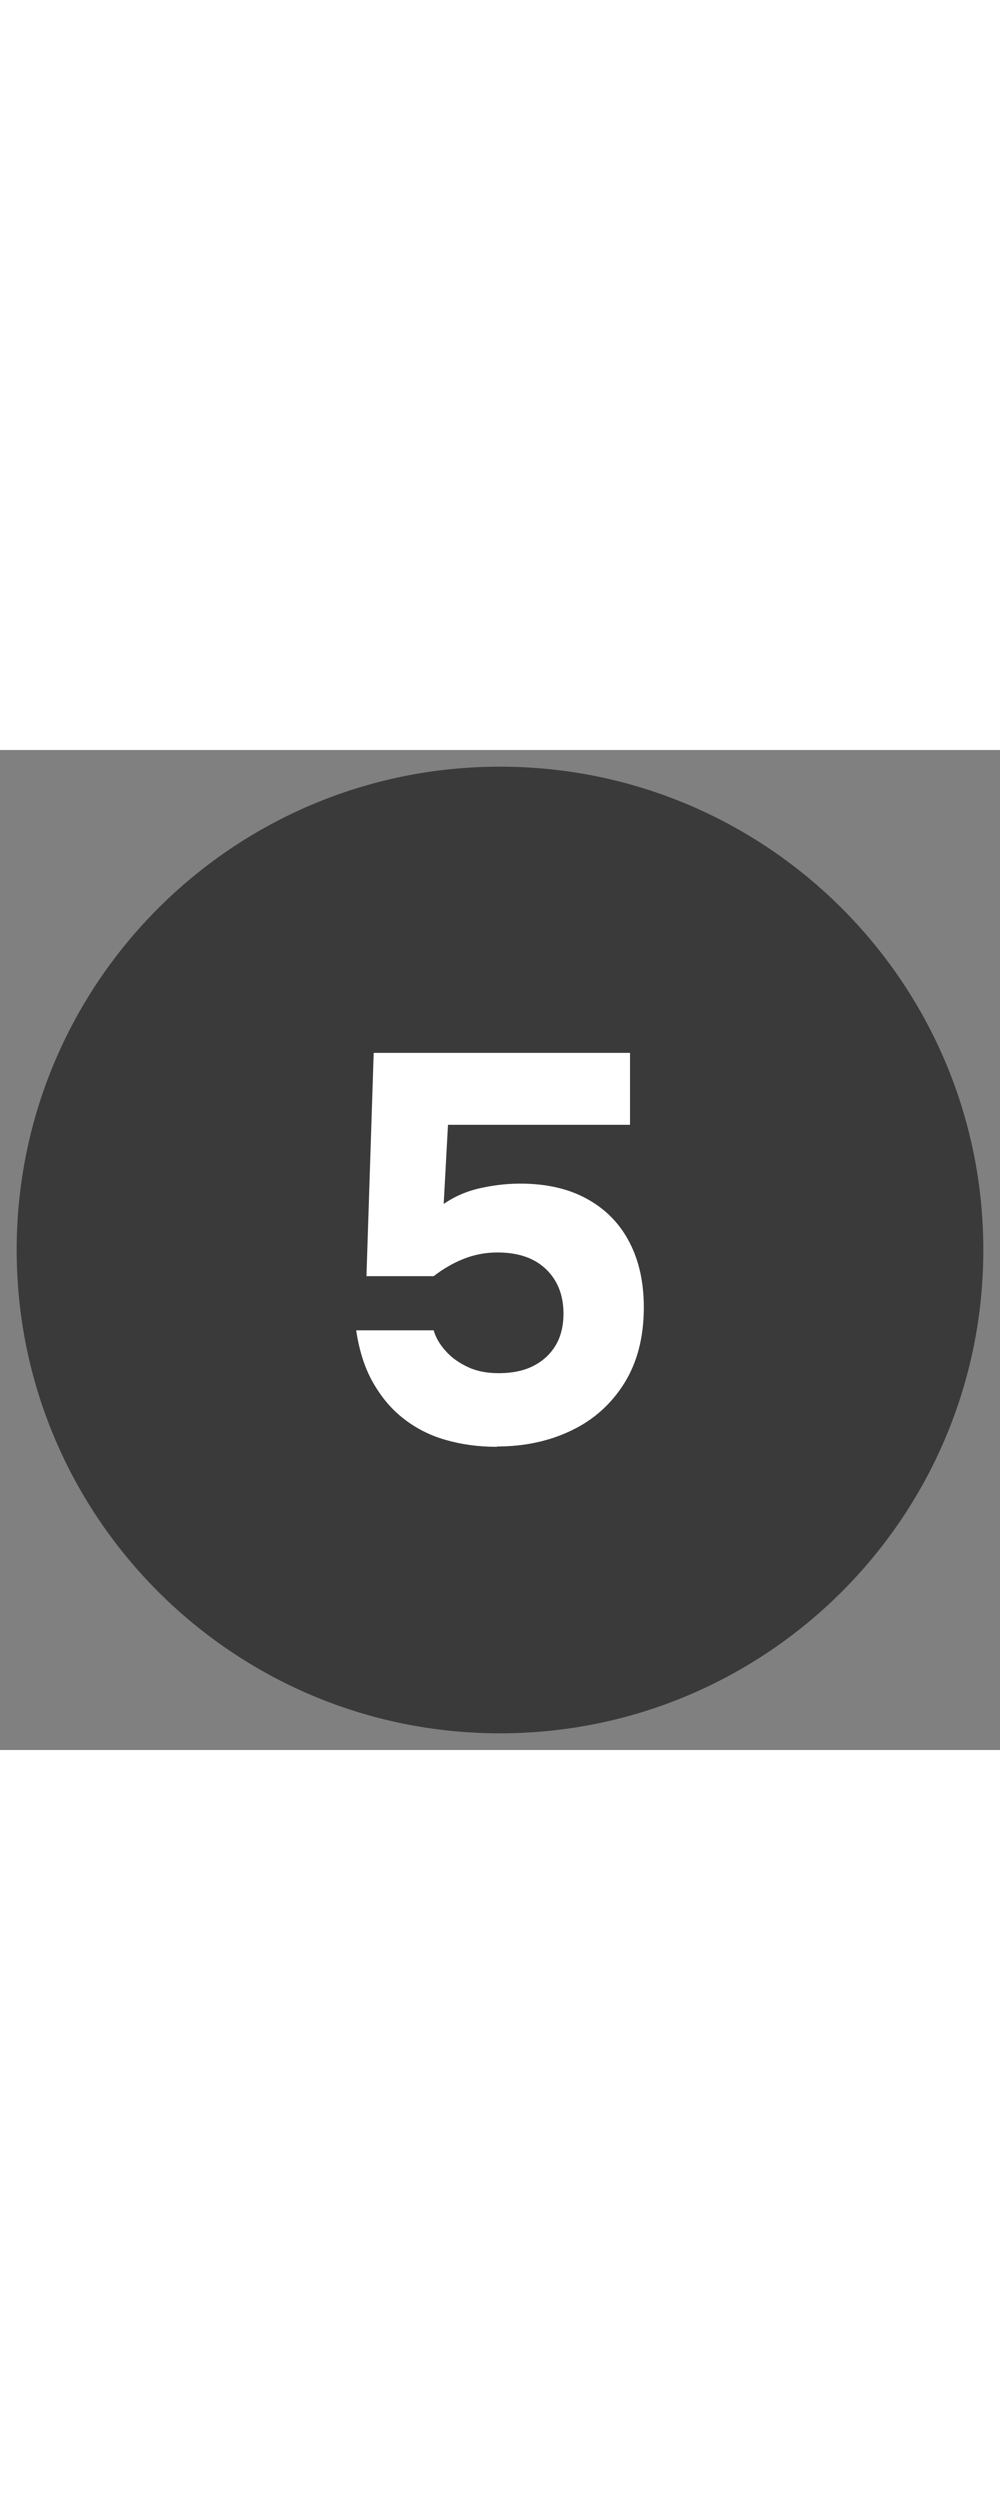
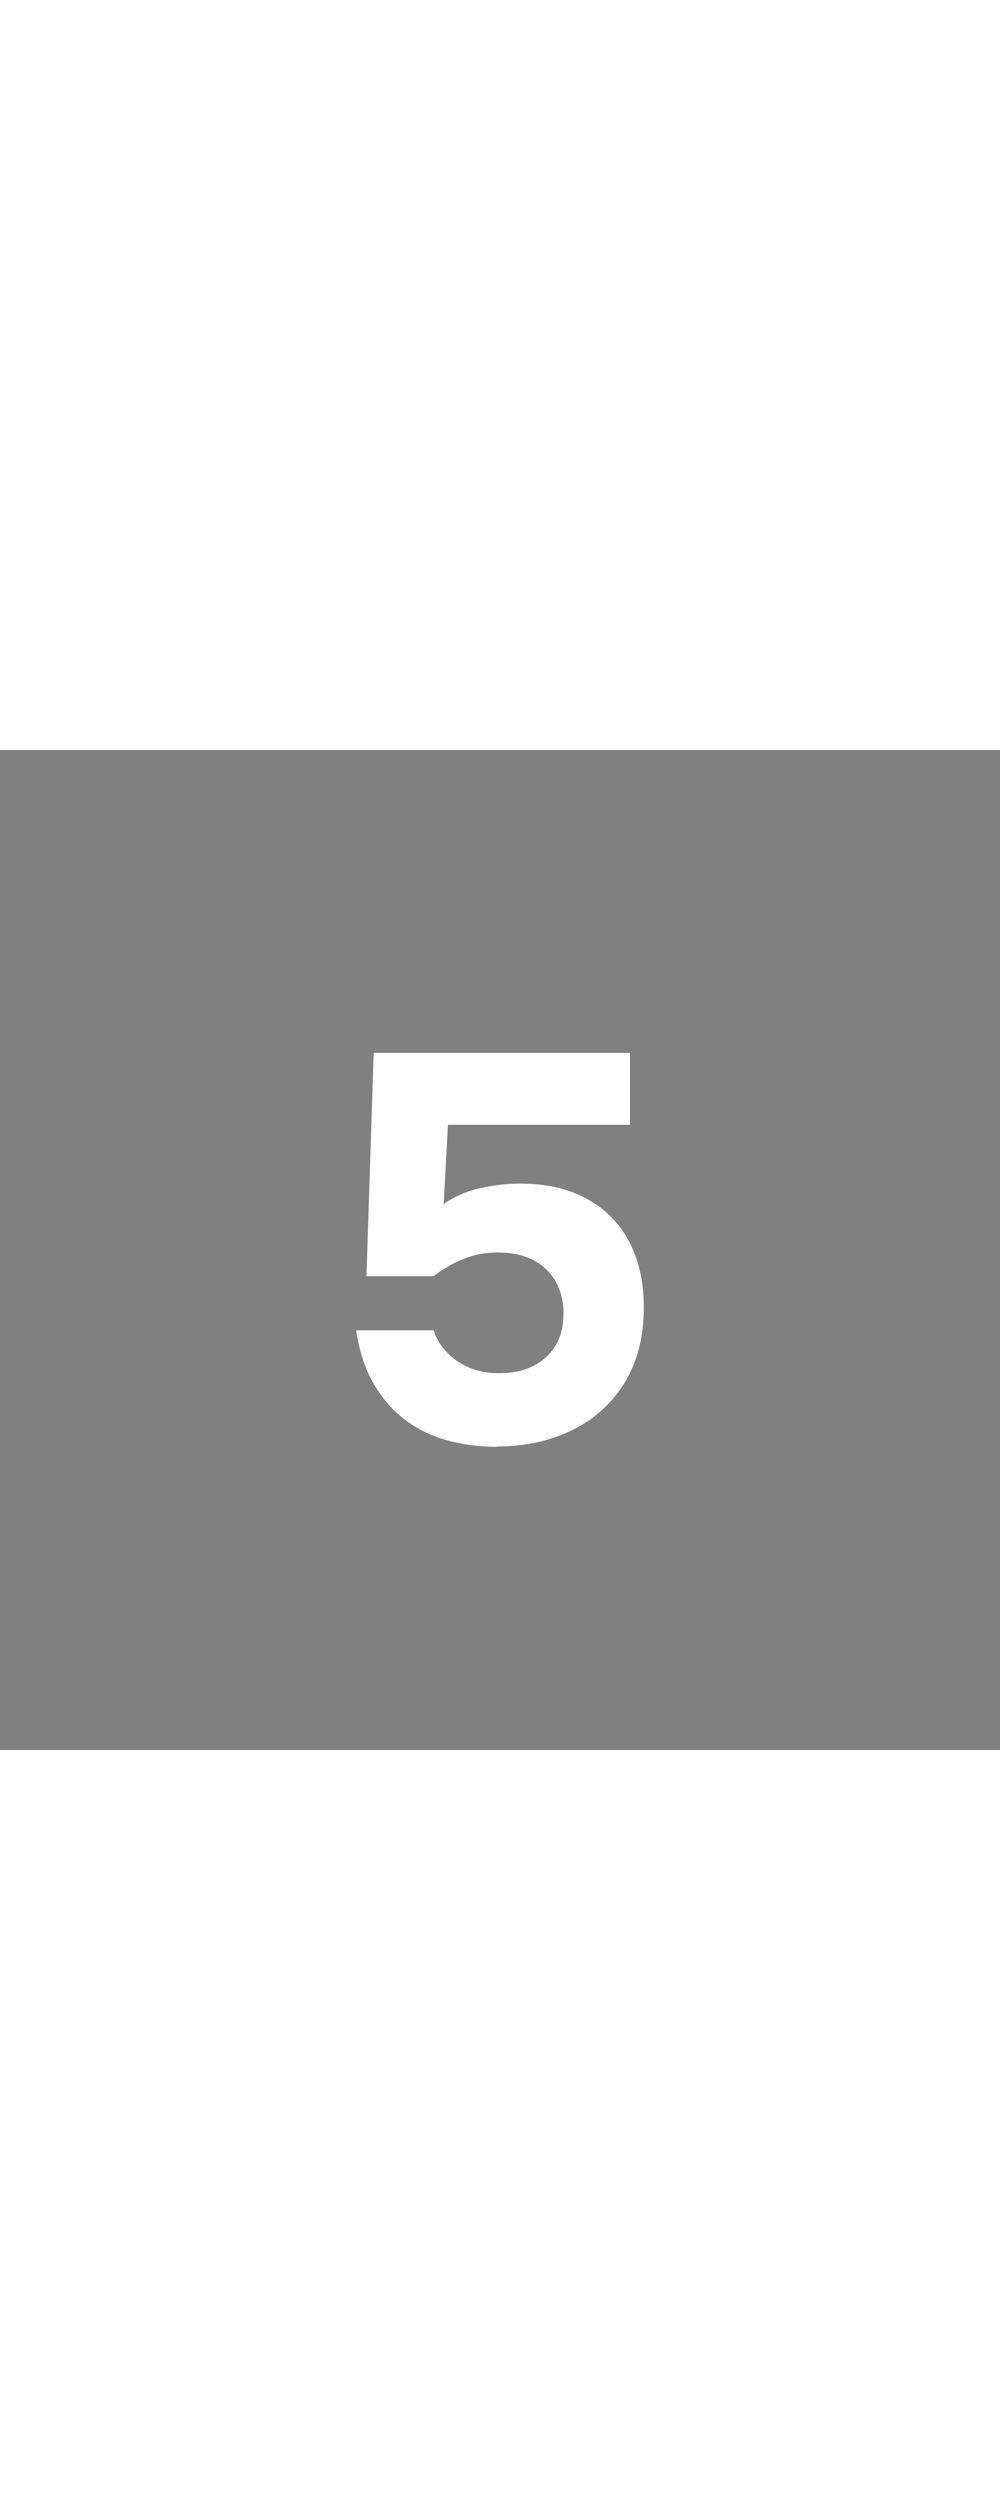
<svg xmlns="http://www.w3.org/2000/svg" width="60px" height="150px" viewBox="0 0 60 60" version="1.1">
  <rect x="0" y="0" width="60" height="60" fill="#808080" stroke="none" />
  <g id="surface1">
-     <path style=" stroke:none;fill-rule:nonzero;fill:rgb(22.745%,22.745%,22.745%);fill-opacity:1;" d="M 59 30 C 59 13.984 46.016 1 30 1 C 13.984 1 1 13.984 1 30 C 1 46.016 13.984 59 30 59 C 46.016 59 59 46.016 59 30 Z M 59 30 " />
    <path style=" stroke:none;fill-rule:nonzero;fill:rgb(100%,100%,100%);fill-opacity:1;" d="M 29.82 41.809 C 28.719 41.809 27.699 41.672 26.75 41.398 C 25.801 41.129 24.961 40.699 24.23 40.129 C 23.488 39.559 22.879 38.828 22.379 37.949 C 21.879 37.07 21.551 36.031 21.371 34.82 L 26.02 34.82 C 26.148 35.262 26.391 35.68 26.75 36.07 C 27.102 36.469 27.551 36.781 28.09 37.031 C 28.629 37.281 29.238 37.391 29.922 37.391 C 30.762 37.391 31.461 37.238 32.031 36.941 C 32.602 36.641 33.039 36.23 33.352 35.699 C 33.66 35.172 33.809 34.539 33.809 33.82 C 33.809 32.719 33.461 31.828 32.77 31.16 C 32.078 30.488 31.102 30.148 29.852 30.148 C 29.121 30.148 28.449 30.281 27.82 30.531 C 27.191 30.781 26.59 31.129 26.02 31.57 L 21.988 31.57 L 22.422 18.172 L 37.801 18.172 L 37.801 22.488 L 26.879 22.488 L 26.621 27.238 C 27.281 26.781 28.039 26.449 28.91 26.27 C 29.781 26.078 30.641 26 31.5 26.02 C 33.02 26.059 34.301 26.391 35.359 27.012 C 36.422 27.629 37.23 28.48 37.789 29.578 C 38.352 30.68 38.629 31.969 38.629 33.441 C 38.629 35.219 38.238 36.738 37.461 37.988 C 36.68 39.238 35.621 40.191 34.289 40.828 C 32.961 41.469 31.469 41.789 29.82 41.789 Z M 29.82 41.809 " />
  </g>
</svg>